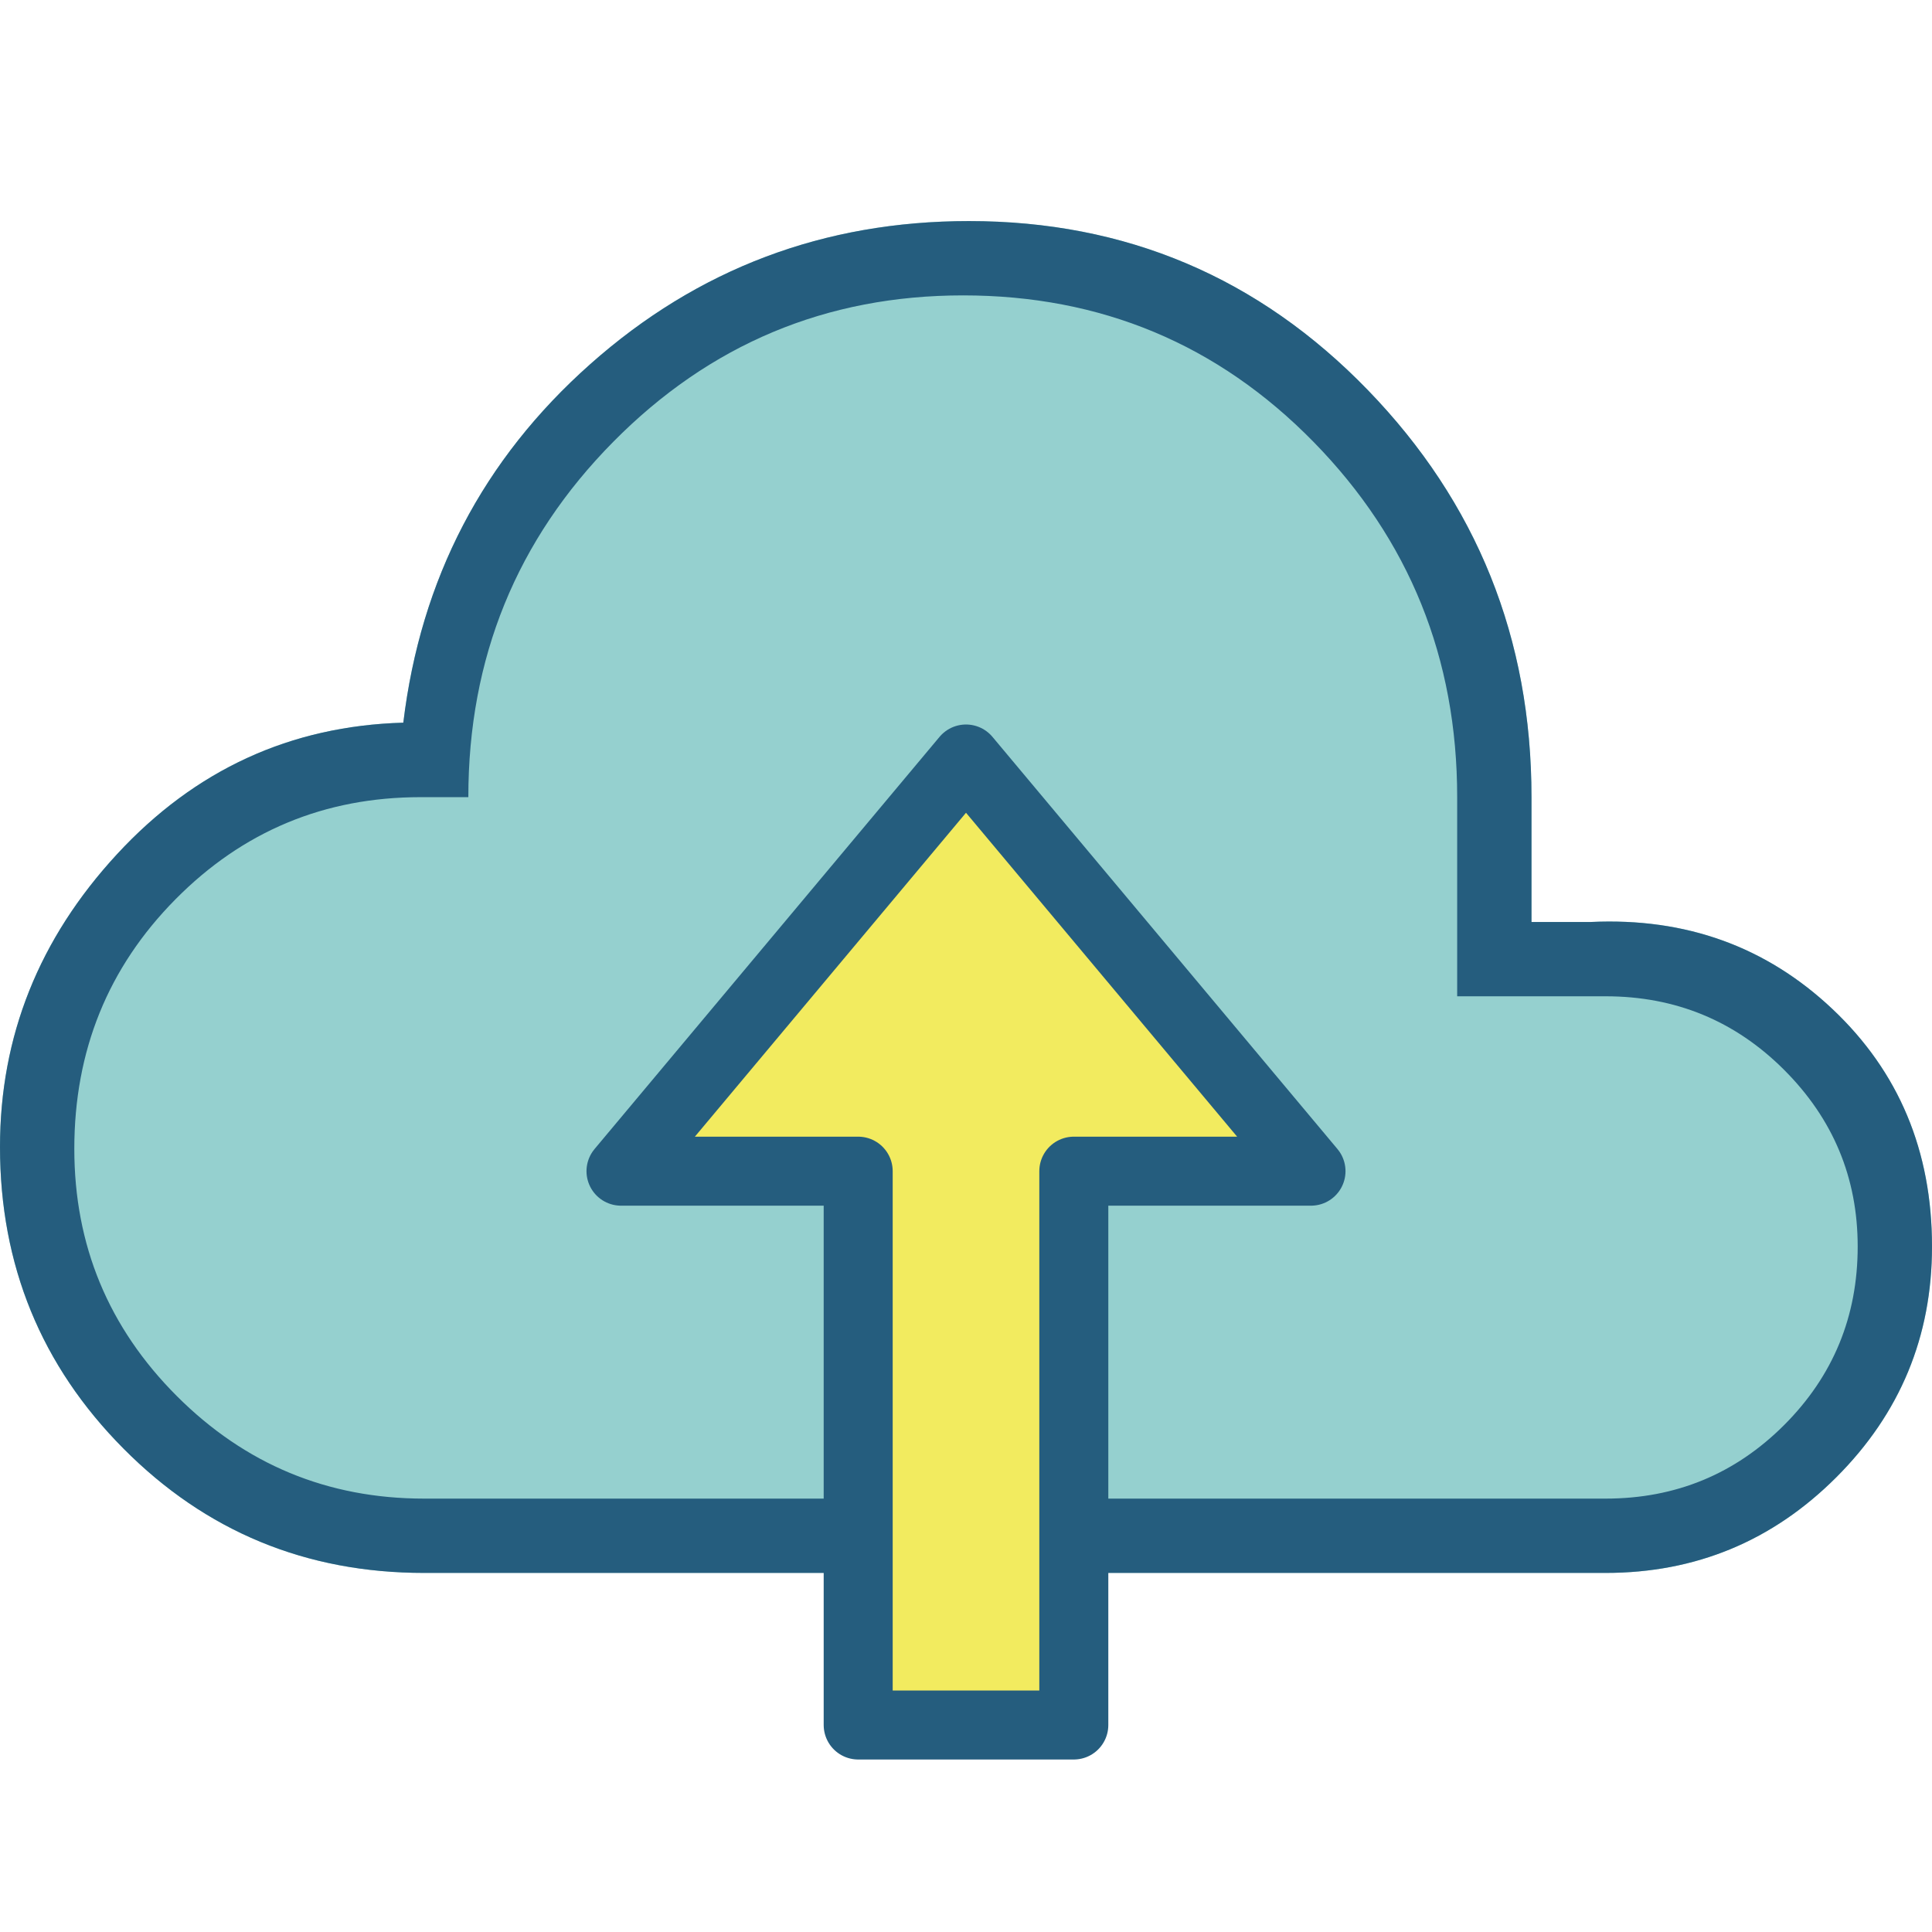
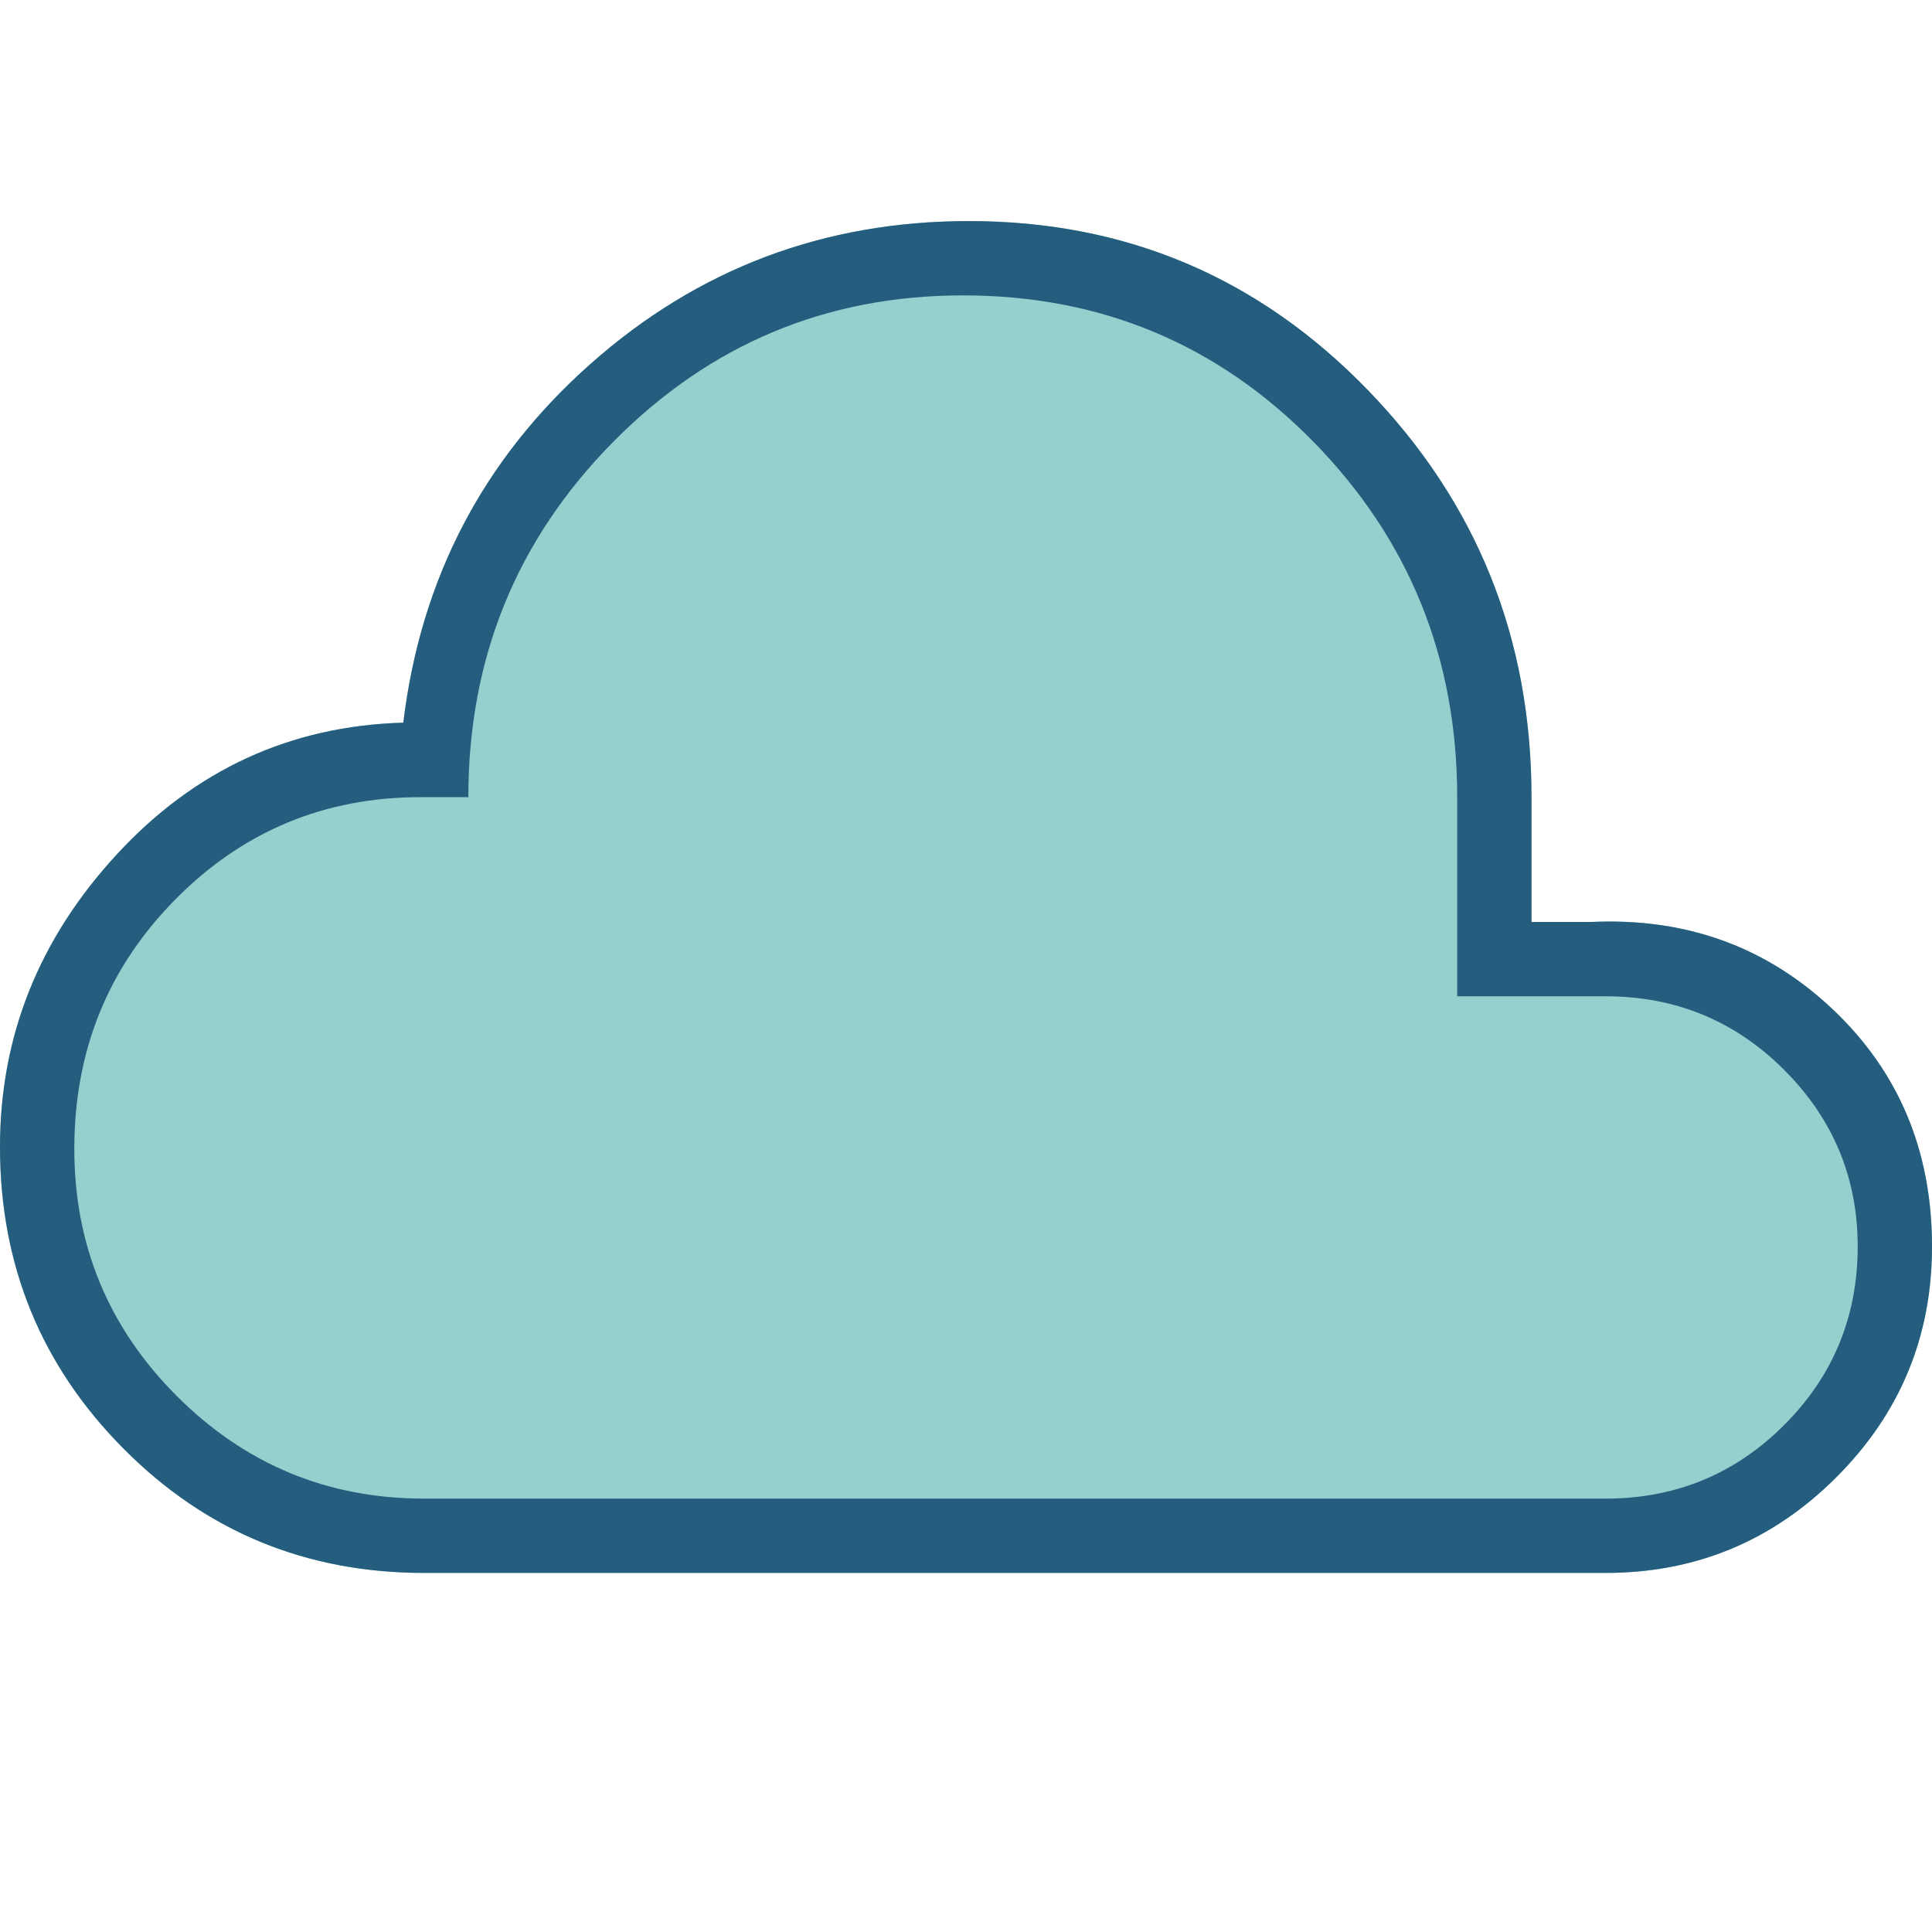
<svg xmlns="http://www.w3.org/2000/svg" width="56" height="56" viewBox="0 0 56 56" fill="none">
  <path d="M3.578 41.987C5.963 44.39 8.868 45.592 12.293 45.592H46.539C49.149 45.592 51.378 44.668 53.227 42.819C55.076 40.97 56 38.741 56 36.131C56 33.36 55.04 31.067 53.119 29.252C51.199 27.438 48.864 26.595 46.114 26.724H44.391V23.106C44.391 18.504 42.809 14.57 39.647 11.306C36.484 8.041 32.631 6.408 28.086 6.408C23.883 6.408 20.225 7.789 17.112 10.552C14 13.314 12.193 16.779 11.69 20.947C8.42 21.04 5.654 22.311 3.392 24.759C1.131 27.207 0 30.036 0 33.245C0 36.67 1.193 39.584 3.578 41.987Z" fill="#95D0CF" />
  <path d="M12.293 45.592C8.868 45.592 5.963 44.39 3.578 41.987C1.193 39.584 0 36.67 0 33.245C0 30.036 1.131 27.207 3.392 24.759C5.654 22.311 8.42 21.04 11.69 20.947C12.193 16.779 14 13.314 17.112 10.552C20.225 7.789 23.883 6.408 28.086 6.408C32.631 6.408 36.484 8.041 39.647 11.306C42.809 14.57 44.391 18.504 44.391 23.106V26.724H46.114C48.864 26.595 51.199 27.438 53.119 29.252C55.04 31.067 56 33.36 56 36.131C56 38.741 55.076 40.97 53.227 42.819C51.378 44.668 49.149 45.592 46.539 45.592H12.293ZM12.293 43.438H46.539C48.567 43.438 50.292 42.727 51.714 41.306C53.135 39.884 53.846 38.16 53.846 36.131C53.846 34.139 53.135 32.432 51.714 31.011C50.292 29.589 48.567 28.878 46.539 28.878H42.237V23.106C42.237 19.075 40.849 15.643 38.075 12.81C35.3 9.978 31.913 8.562 27.914 8.562C23.951 8.562 20.57 9.978 17.772 12.81C14.974 15.643 13.575 19.075 13.575 23.106H12.191C9.405 23.106 7.036 24.094 5.083 26.07C3.13 28.046 2.154 30.456 2.154 33.299C2.154 36.095 3.145 38.484 5.126 40.466C7.108 42.447 9.497 43.438 12.293 43.438Z" fill="#255D7E" />
-   <path d="M24.875 50V33.947H18L28 22L38 33.947H31.125V50H24.875Z" fill="#F2EB5F" stroke="#255D7E" stroke-width="2" stroke-linecap="round" stroke-linejoin="round" />
</svg>